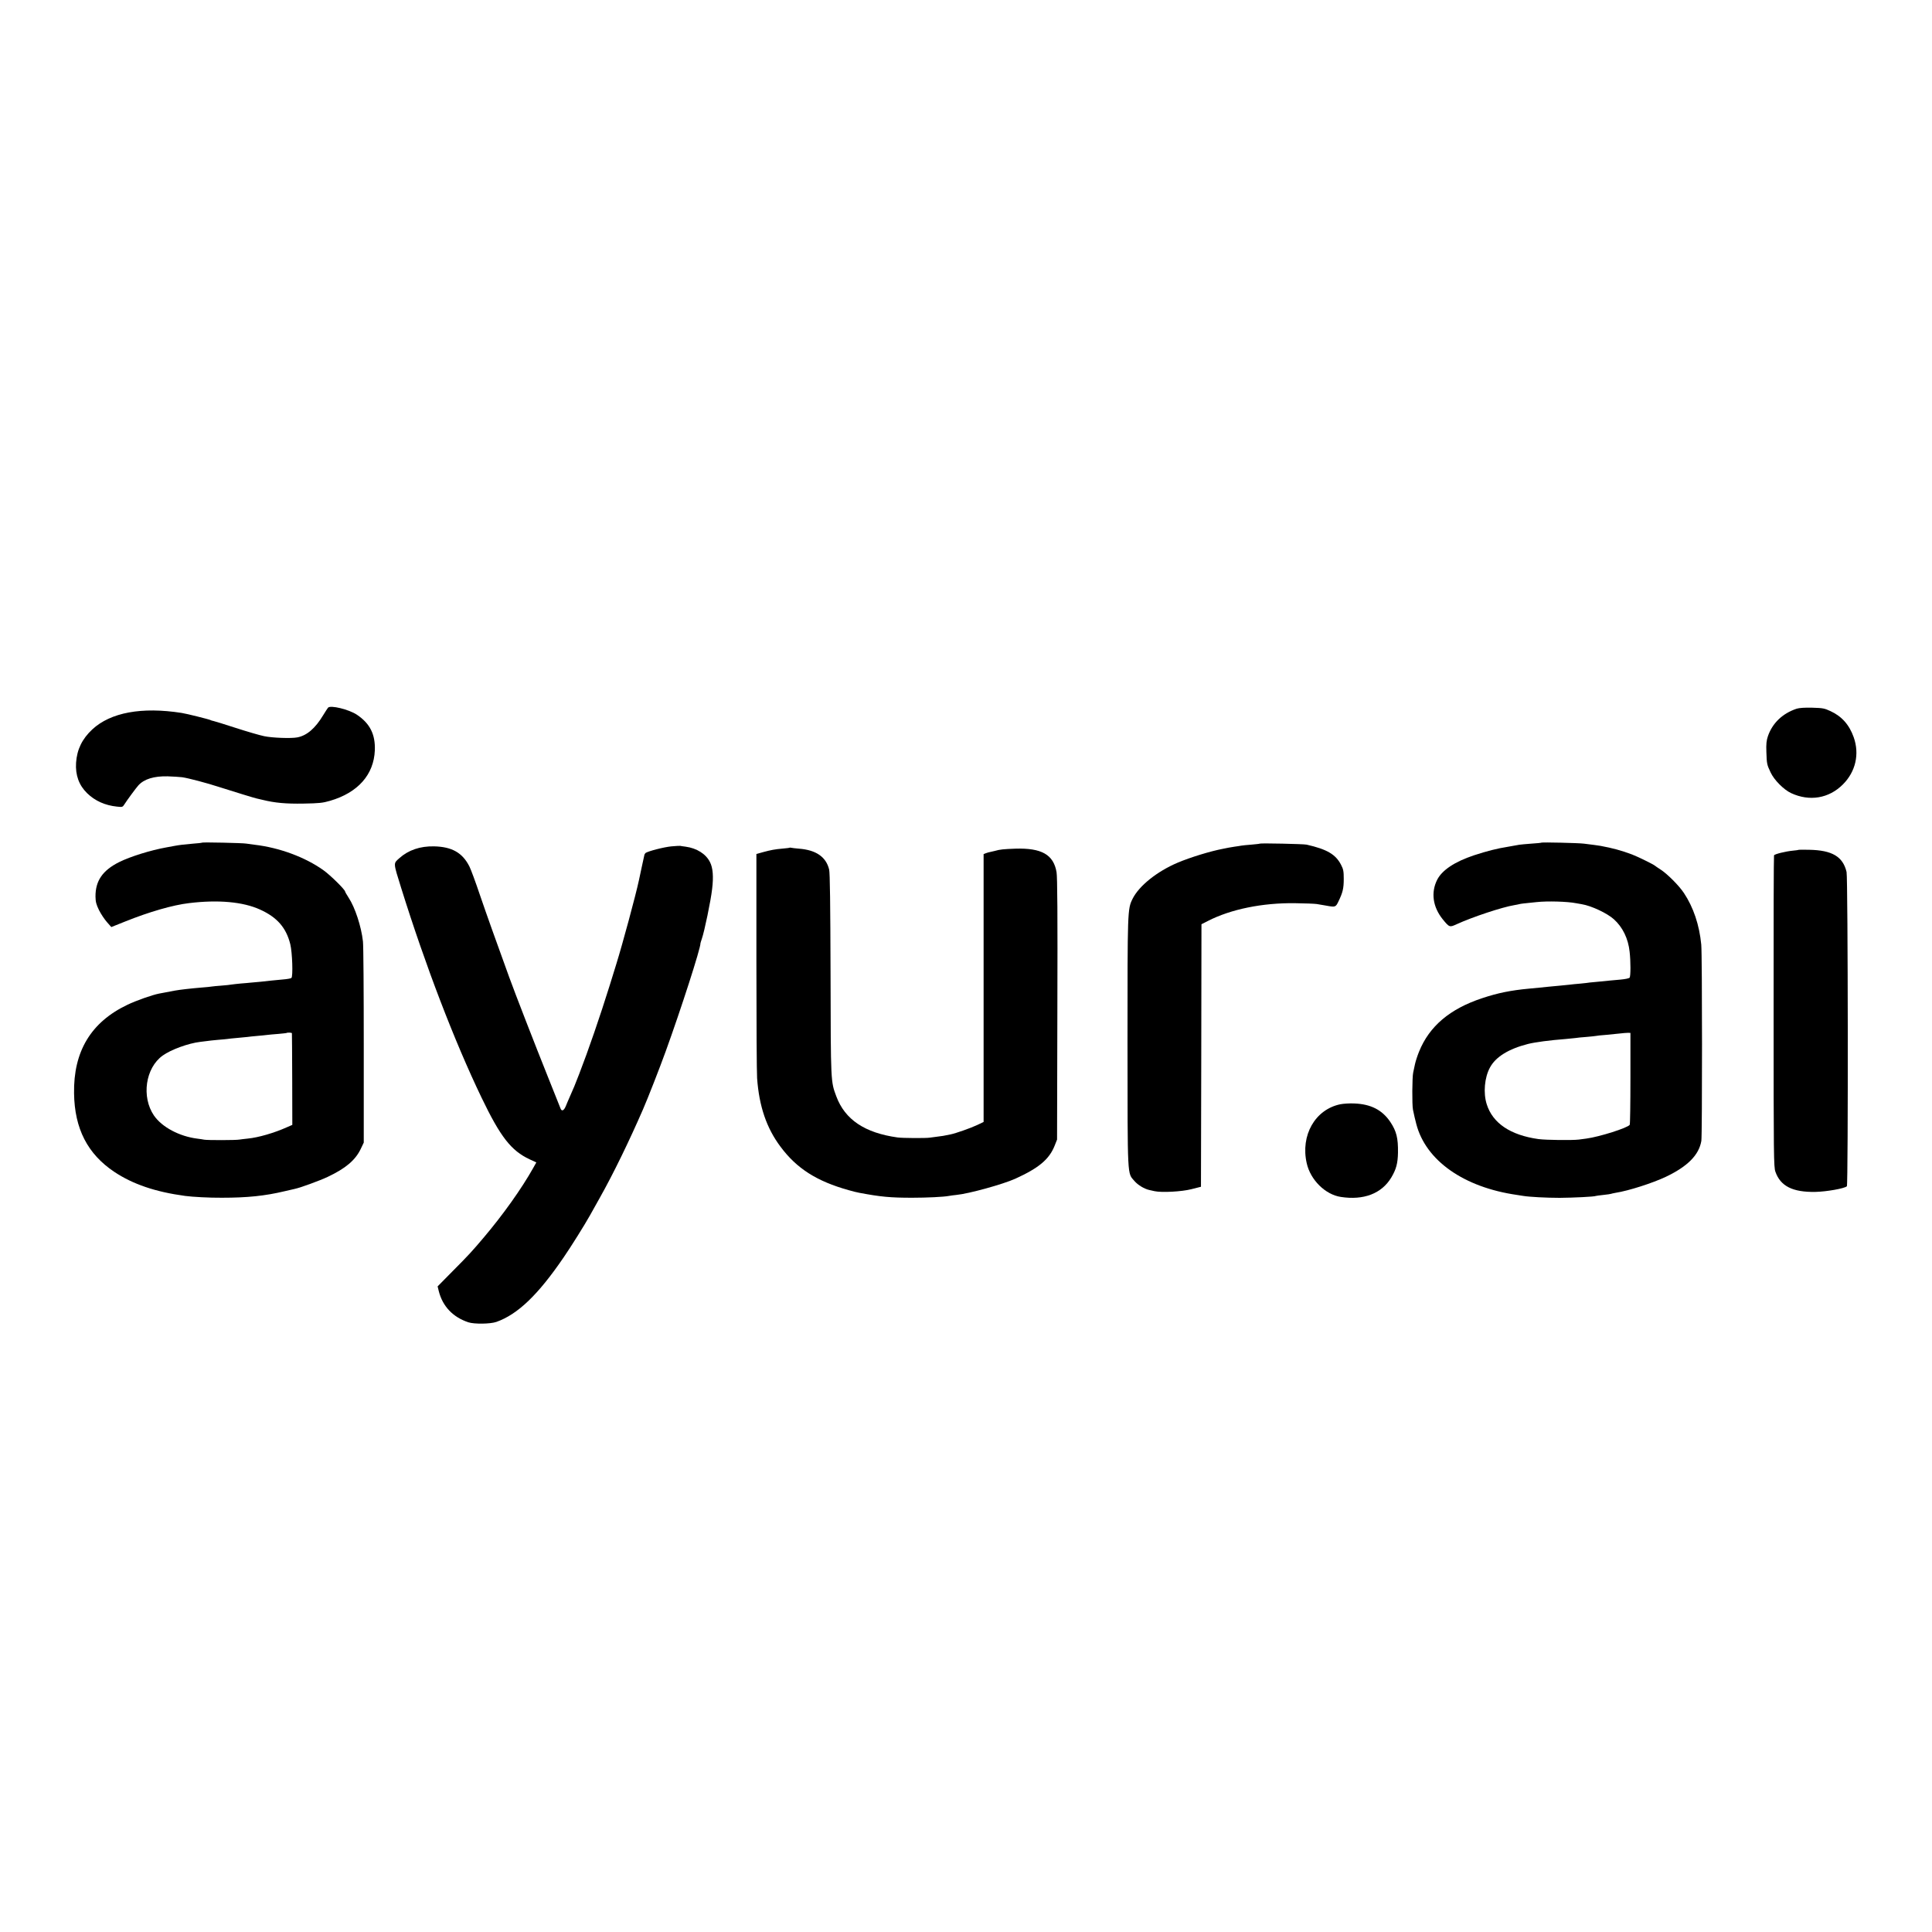
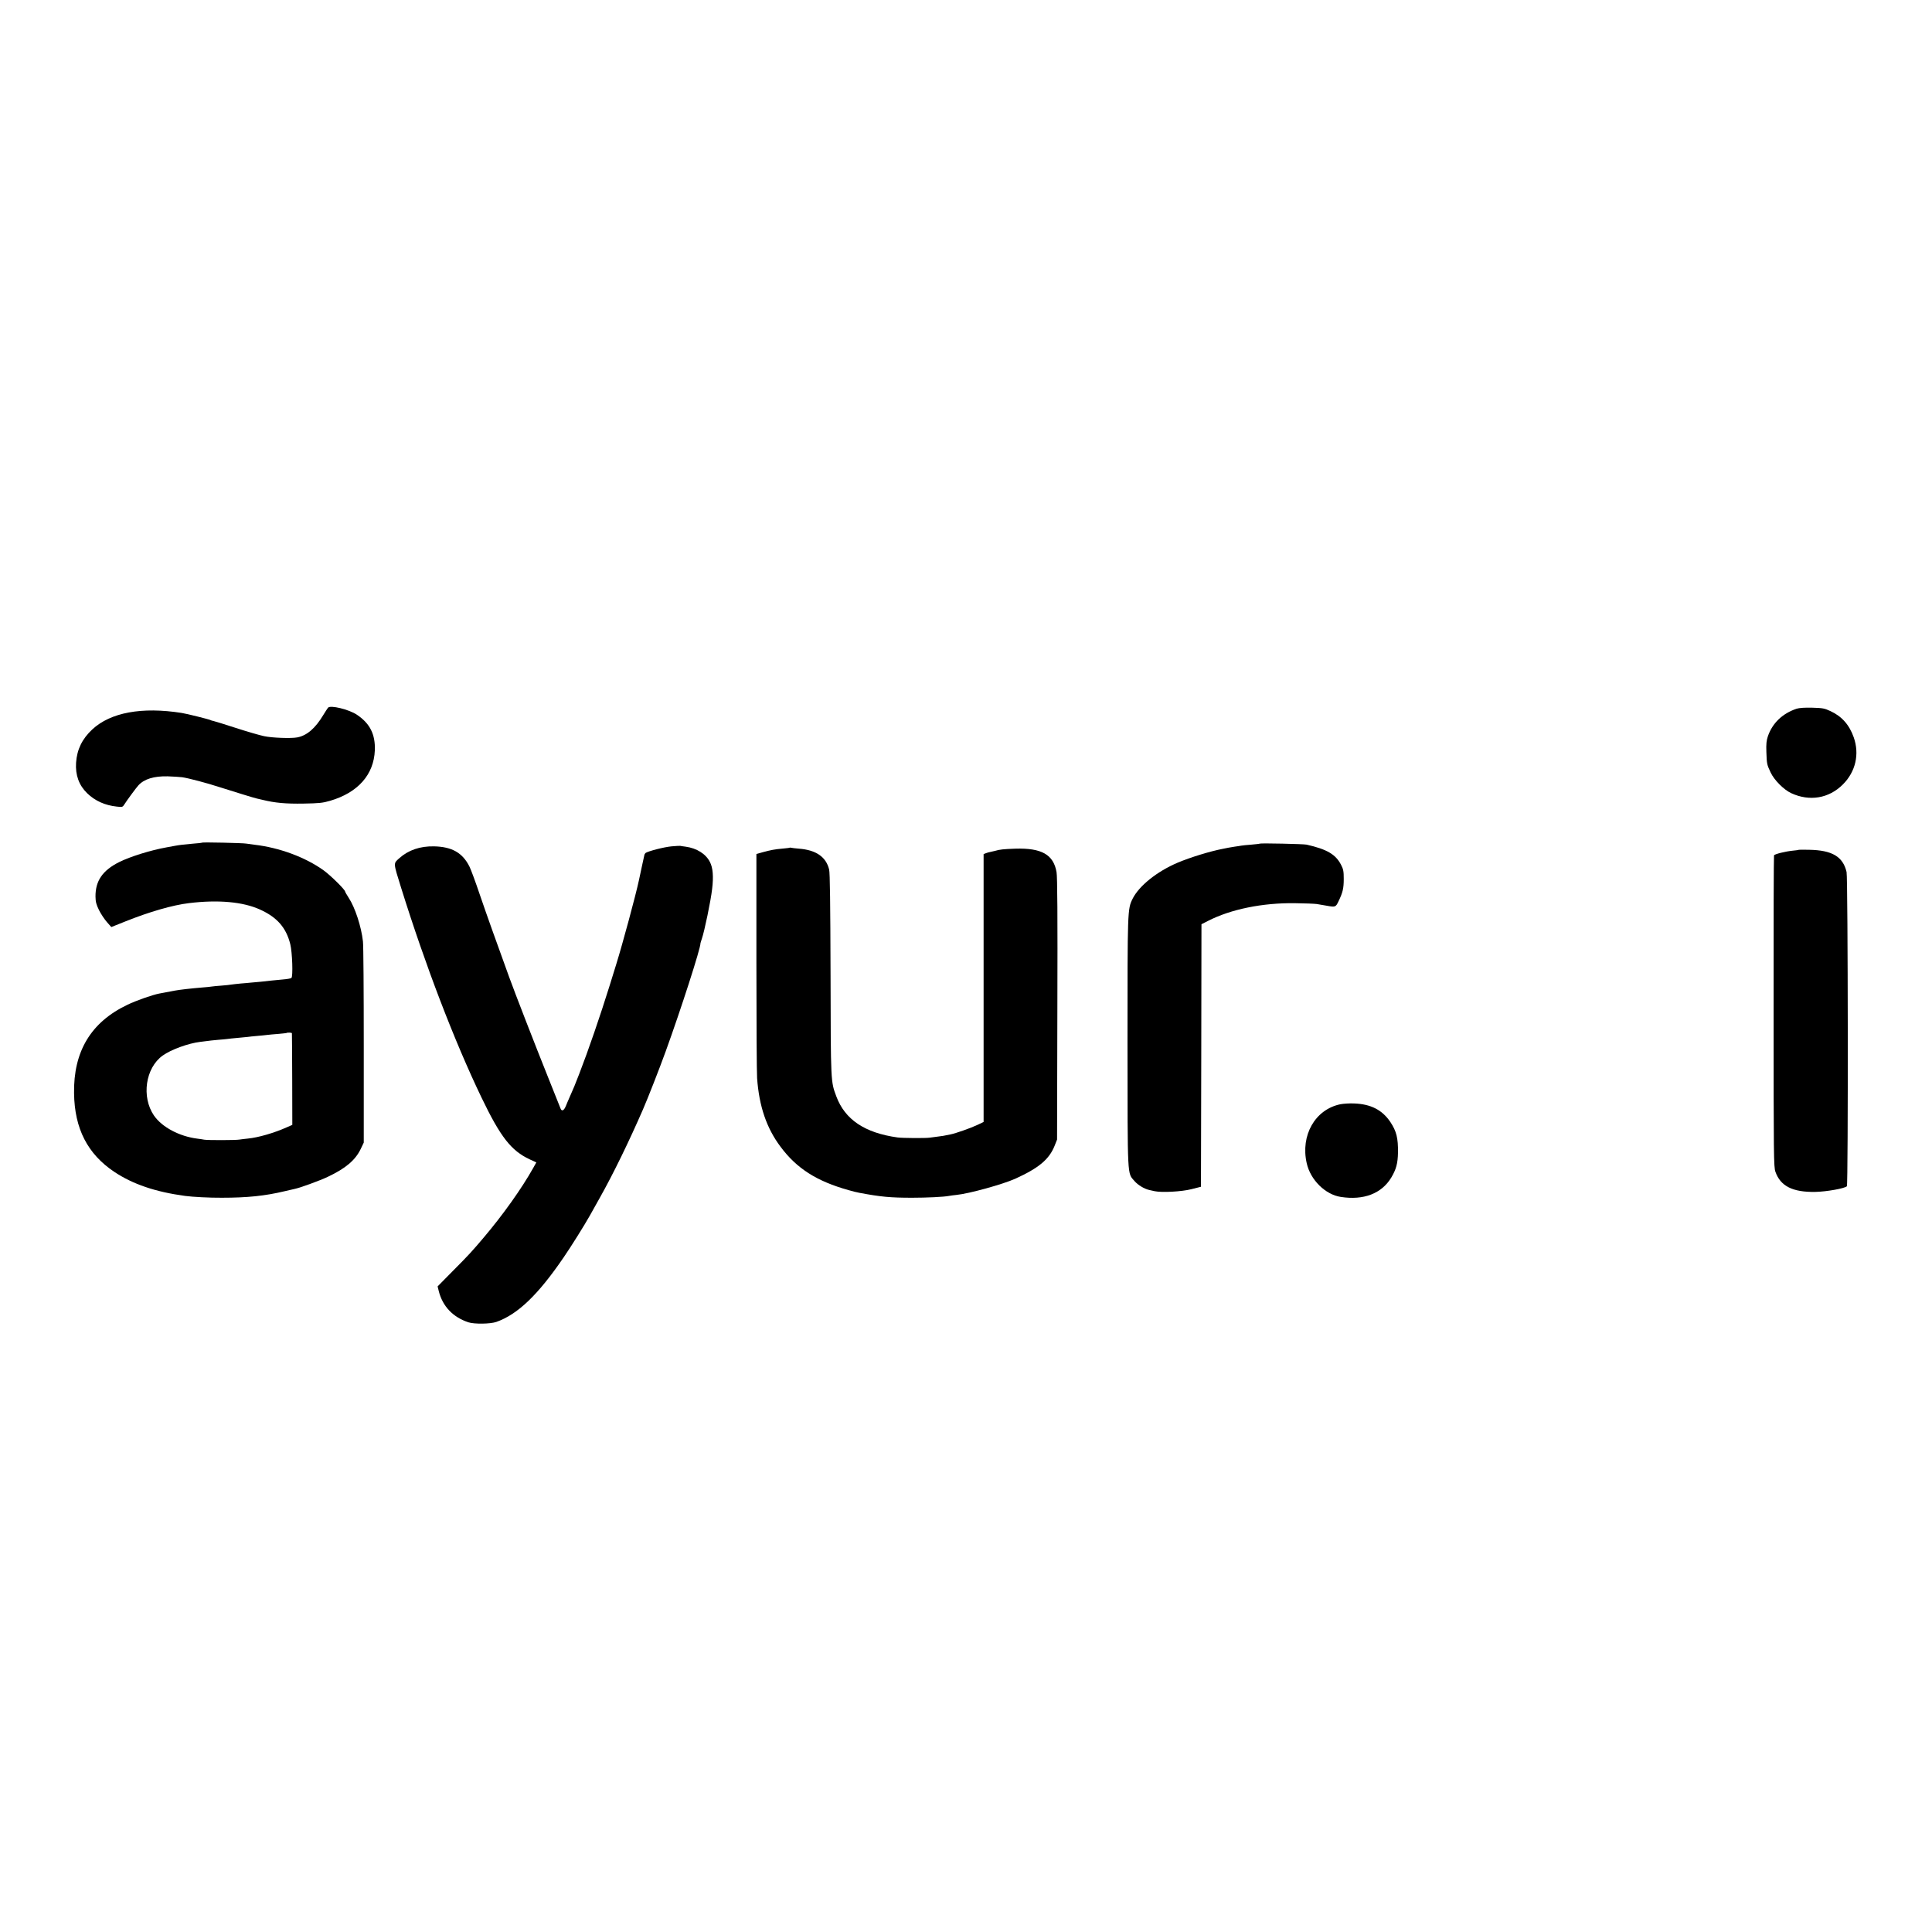
<svg xmlns="http://www.w3.org/2000/svg" version="1.0" width="1920pt" height="1920pt" viewBox="0 0 1920 1920" preserveAspectRatio="xMidYMid meet">
  <g transform="translate(0,1920) scale(0.1,-0.1)" fill="#000000" stroke="none">
    <path d="M3260 12167 c-6 -7 -27 -40 -48 -74 -78 -130 -162 -203 -257 -221 -61 -12 -251 -5 -330 12 -44 9 -171 46 -282 82 -111 36 -211 67 -222 69 -12 2 -25 6 -29 9 -12 7 -239 64 -287 71 -396 62 -705 5 -887 -163 -102 -95 -153 -200 -162 -332 -8 -123 29 -224 110 -303 78 -76 179 -121 296 -133 54 -6 57 -5 74 22 25 40 117 165 140 190 57 62 154 92 290 89 54 -2 119 -6 144 -9 62 -9 242 -56 380 -101 139 -44 339 -106 360 -110 8 -2 35 -8 60 -14 122 -30 231 -40 405 -37 157 3 191 6 266 28 276 81 434 259 444 501 6 158 -48 267 -178 354 -79 53 -264 98 -287 70z" />
    <path d="M17855 12157 c-141 -47 -241 -143 -286 -274 -14 -42 -18 -76 -15 -156 4 -118 5 -125 42 -203 35 -76 131 -172 204 -206 183 -85 376 -53 515 87 126 126 166 301 107 468 -44 124 -118 208 -231 260 -60 28 -76 31 -181 34 -76 2 -129 -2 -155 -10z" />
    <path d="M2008 10826 c-1 -2 -41 -7 -88 -10 -91 -8 -134 -13 -178 -21 -15 -3 -54 -10 -87 -16 -157 -28 -359 -91 -470 -146 -166 -83 -237 -187 -236 -343 1 -53 7 -77 35 -135 19 -38 55 -92 79 -119 l43 -49 140 56 c237 95 471 163 634 182 288 35 535 13 704 -64 170 -77 260 -180 301 -345 20 -82 28 -321 11 -335 -6 -5 -45 -12 -86 -15 -41 -4 -93 -9 -115 -11 -22 -3 -67 -8 -100 -11 -33 -3 -78 -7 -100 -9 -22 -2 -68 -7 -102 -9 -34 -3 -75 -8 -90 -10 -15 -3 -62 -8 -103 -11 -41 -3 -84 -7 -95 -9 -11 -2 -56 -7 -100 -10 -108 -9 -214 -21 -270 -31 -39 -7 -97 -18 -110 -21 -5 -1 -25 -5 -43 -8 -68 -13 -230 -70 -317 -112 -362 -173 -536 -464 -529 -880 5 -351 134 -602 400 -780 185 -123 408 -199 704 -239 74 -10 242 -19 365 -18 251 0 429 18 625 65 47 11 92 21 100 23 56 12 248 82 326 119 178 84 274 165 328 276 l31 65 0 965 c0 531 -3 996 -8 1034 -16 147 -79 339 -142 434 -19 30 -35 57 -35 61 0 19 -145 162 -216 213 -181 129 -436 224 -684 253 -25 3 -61 8 -80 11 -37 7 -436 15 -442 10z m893 -1894 c1 -4 2 -210 3 -459 l1 -452 -55 -24 c-125 -56 -283 -102 -387 -112 -32 -3 -69 -8 -83 -10 -37 -7 -322 -7 -351 -1 -13 3 -43 7 -66 10 -179 22 -353 114 -433 230 -126 185 -85 473 87 596 82 59 255 122 373 136 19 2 49 6 65 8 17 3 66 8 110 12 44 3 87 8 96 9 9 2 52 6 95 10 43 4 90 8 104 10 14 2 57 7 95 10 39 3 84 8 100 10 17 2 66 7 110 10 44 4 81 8 82 9 6 6 53 5 54 -2z" />
-     <path d="M15319 10826 c-2 -2 -48 -7 -101 -10 -53 -4 -107 -9 -120 -11 -24 -5 -64 -12 -112 -20 -108 -17 -206 -42 -338 -85 -192 -64 -318 -148 -366 -244 -63 -126 -43 -269 55 -391 67 -82 69 -82 139 -50 157 72 452 170 574 190 19 3 42 8 50 10 14 4 40 7 170 20 109 12 307 6 393 -11 12 -2 38 -7 57 -10 96 -16 251 -89 318 -149 88 -79 143 -192 157 -323 11 -95 11 -244 0 -258 -6 -7 -45 -15 -90 -19 -44 -4 -93 -8 -110 -10 -16 -2 -61 -6 -100 -10 -38 -3 -81 -7 -95 -9 -14 -3 -56 -7 -95 -11 -38 -3 -88 -8 -110 -11 -22 -2 -62 -6 -90 -9 -80 -7 -157 -15 -205 -20 -25 -3 -72 -7 -105 -10 -181 -17 -310 -43 -466 -95 -320 -106 -524 -278 -626 -530 -17 -41 -36 -100 -42 -130 -6 -30 -14 -66 -17 -80 -10 -44 -12 -318 -2 -368 9 -44 23 -106 33 -142 94 -363 471 -629 1000 -705 22 -4 51 -8 64 -10 60 -10 229 -19 361 -19 134 1 347 11 360 19 3 1 36 6 75 10 38 4 73 9 76 11 4 2 24 6 45 10 129 20 368 97 499 159 218 104 329 217 353 357 9 58 9 1853 -1 1951 -19 196 -78 370 -172 512 -49 74 -164 189 -230 232 -28 18 -54 36 -60 41 -19 15 -170 89 -225 110 -103 39 -195 64 -315 86 -21 4 -91 13 -165 22 -55 7 -415 15 -421 10z m884 -2342 c0 -248 -3 -456 -7 -462 -18 -30 -302 -120 -431 -137 -22 -3 -56 -7 -75 -10 -66 -8 -328 -5 -401 5 -279 39 -455 158 -514 346 -36 112 -22 266 32 365 57 106 185 185 377 234 72 18 214 37 381 50 33 3 74 7 90 9 17 3 66 8 110 11 44 4 87 8 95 10 8 2 51 7 95 10 44 4 107 10 140 14 33 4 71 7 84 7 l24 -1 0 -451z" />
    <path d="M12519 10816 c-2 -2 -40 -6 -84 -10 -44 -3 -89 -8 -100 -10 -11 -2 -40 -7 -65 -10 -25 -4 -52 -8 -60 -10 -8 -1 -33 -6 -55 -11 -127 -24 -325 -85 -451 -138 -207 -88 -385 -231 -449 -360 -50 -103 -50 -107 -50 -1429 1 -1376 -3 -1290 70 -1376 34 -39 97 -77 146 -88 13 -3 38 -8 54 -12 70 -15 268 -5 365 20 l95 24 3 1304 2 1305 63 32 c227 117 545 182 869 177 95 -1 191 -5 213 -8 22 -4 64 -11 94 -16 92 -17 95 -16 123 43 42 87 52 128 52 222 0 77 -4 97 -27 141 -53 103 -139 154 -342 200 -31 7 -459 16 -466 10z" />
    <path d="M6673 10789 c-75 -7 -233 -48 -258 -66 -5 -5 -11 -15 -12 -23 -2 -8 -12 -58 -24 -110 -11 -52 -24 -113 -29 -136 -32 -151 -164 -638 -225 -834 -13 -41 -42 -136 -65 -210 -97 -311 -214 -651 -304 -883 -45 -117 -53 -135 -95 -230 -12 -26 -28 -65 -37 -87 -19 -47 -41 -58 -53 -27 -5 12 -63 157 -129 323 -118 294 -328 834 -382 984 -133 366 -224 621 -291 817 -43 128 -90 255 -104 282 -69 137 -174 196 -351 200 -139 3 -256 -37 -346 -118 -60 -54 -61 -39 19 -296 241 -771 528 -1520 799 -2084 188 -391 294 -526 477 -612 l67 -31 -32 -57 c-115 -205 -302 -467 -492 -691 -117 -138 -145 -169 -309 -334 l-148 -150 11 -45 c38 -153 141 -261 295 -312 58 -19 219 -17 278 4 212 75 414 268 669 642 73 106 208 322 260 415 14 25 58 104 98 175 134 238 293 565 430 880 46 105 165 409 225 575 152 419 349 1030 346 1075 0 2 6 23 14 46 25 71 89 377 102 494 15 123 8 210 -21 267 -40 81 -131 139 -243 154 -26 3 -50 7 -53 8 -3 1 -42 -1 -87 -5z" />
    <path d="M7848 10776 c-1 -2 -32 -6 -68 -9 -81 -7 -118 -14 -199 -36 l-64 -18 0 -1069 c0 -588 3 -1109 7 -1159 20 -279 94 -496 232 -680 161 -217 360 -344 679 -433 39 -11 86 -23 105 -26 212 -40 309 -49 525 -49 145 0 314 8 365 18 14 3 48 7 75 10 124 12 460 105 585 161 233 106 336 192 390 326 l25 63 3 1295 c3 943 0 1313 -8 1362 -30 175 -148 242 -410 234 -115 -4 -156 -8 -202 -22 -10 -3 -29 -7 -43 -10 -13 -2 -35 -8 -47 -13 l-23 -9 0 -1331 0 -1331 -63 -30 c-63 -30 -213 -83 -267 -94 -65 -14 -82 -16 -130 -22 -27 -3 -61 -8 -75 -10 -39 -6 -270 -5 -320 2 -325 45 -523 177 -609 409 -55 148 -55 130 -57 1208 -2 710 -6 1011 -14 1045 -30 126 -130 195 -300 208 -36 3 -70 7 -77 9 -6 2 -13 2 -15 1z" />
    <path d="M17878 10755 c-2 -2 -30 -6 -63 -9 -70 -7 -177 -33 -185 -46 -3 -4 -5 -703 -4 -1552 0 -1445 1 -1546 18 -1593 50 -143 172 -204 396 -200 111 2 291 34 314 56 14 13 11 3062 -3 3123 -36 153 -143 217 -373 221 -54 1 -99 1 -100 0z" />
    <path d="M13320 8226 c-251 -52 -397 -309 -334 -586 37 -166 185 -312 339 -335 227 -35 405 33 501 192 49 82 65 141 67 248 2 145 -15 213 -76 305 -81 120 -194 178 -361 184 -44 2 -106 -2 -136 -8z" />
  </g>
</svg>